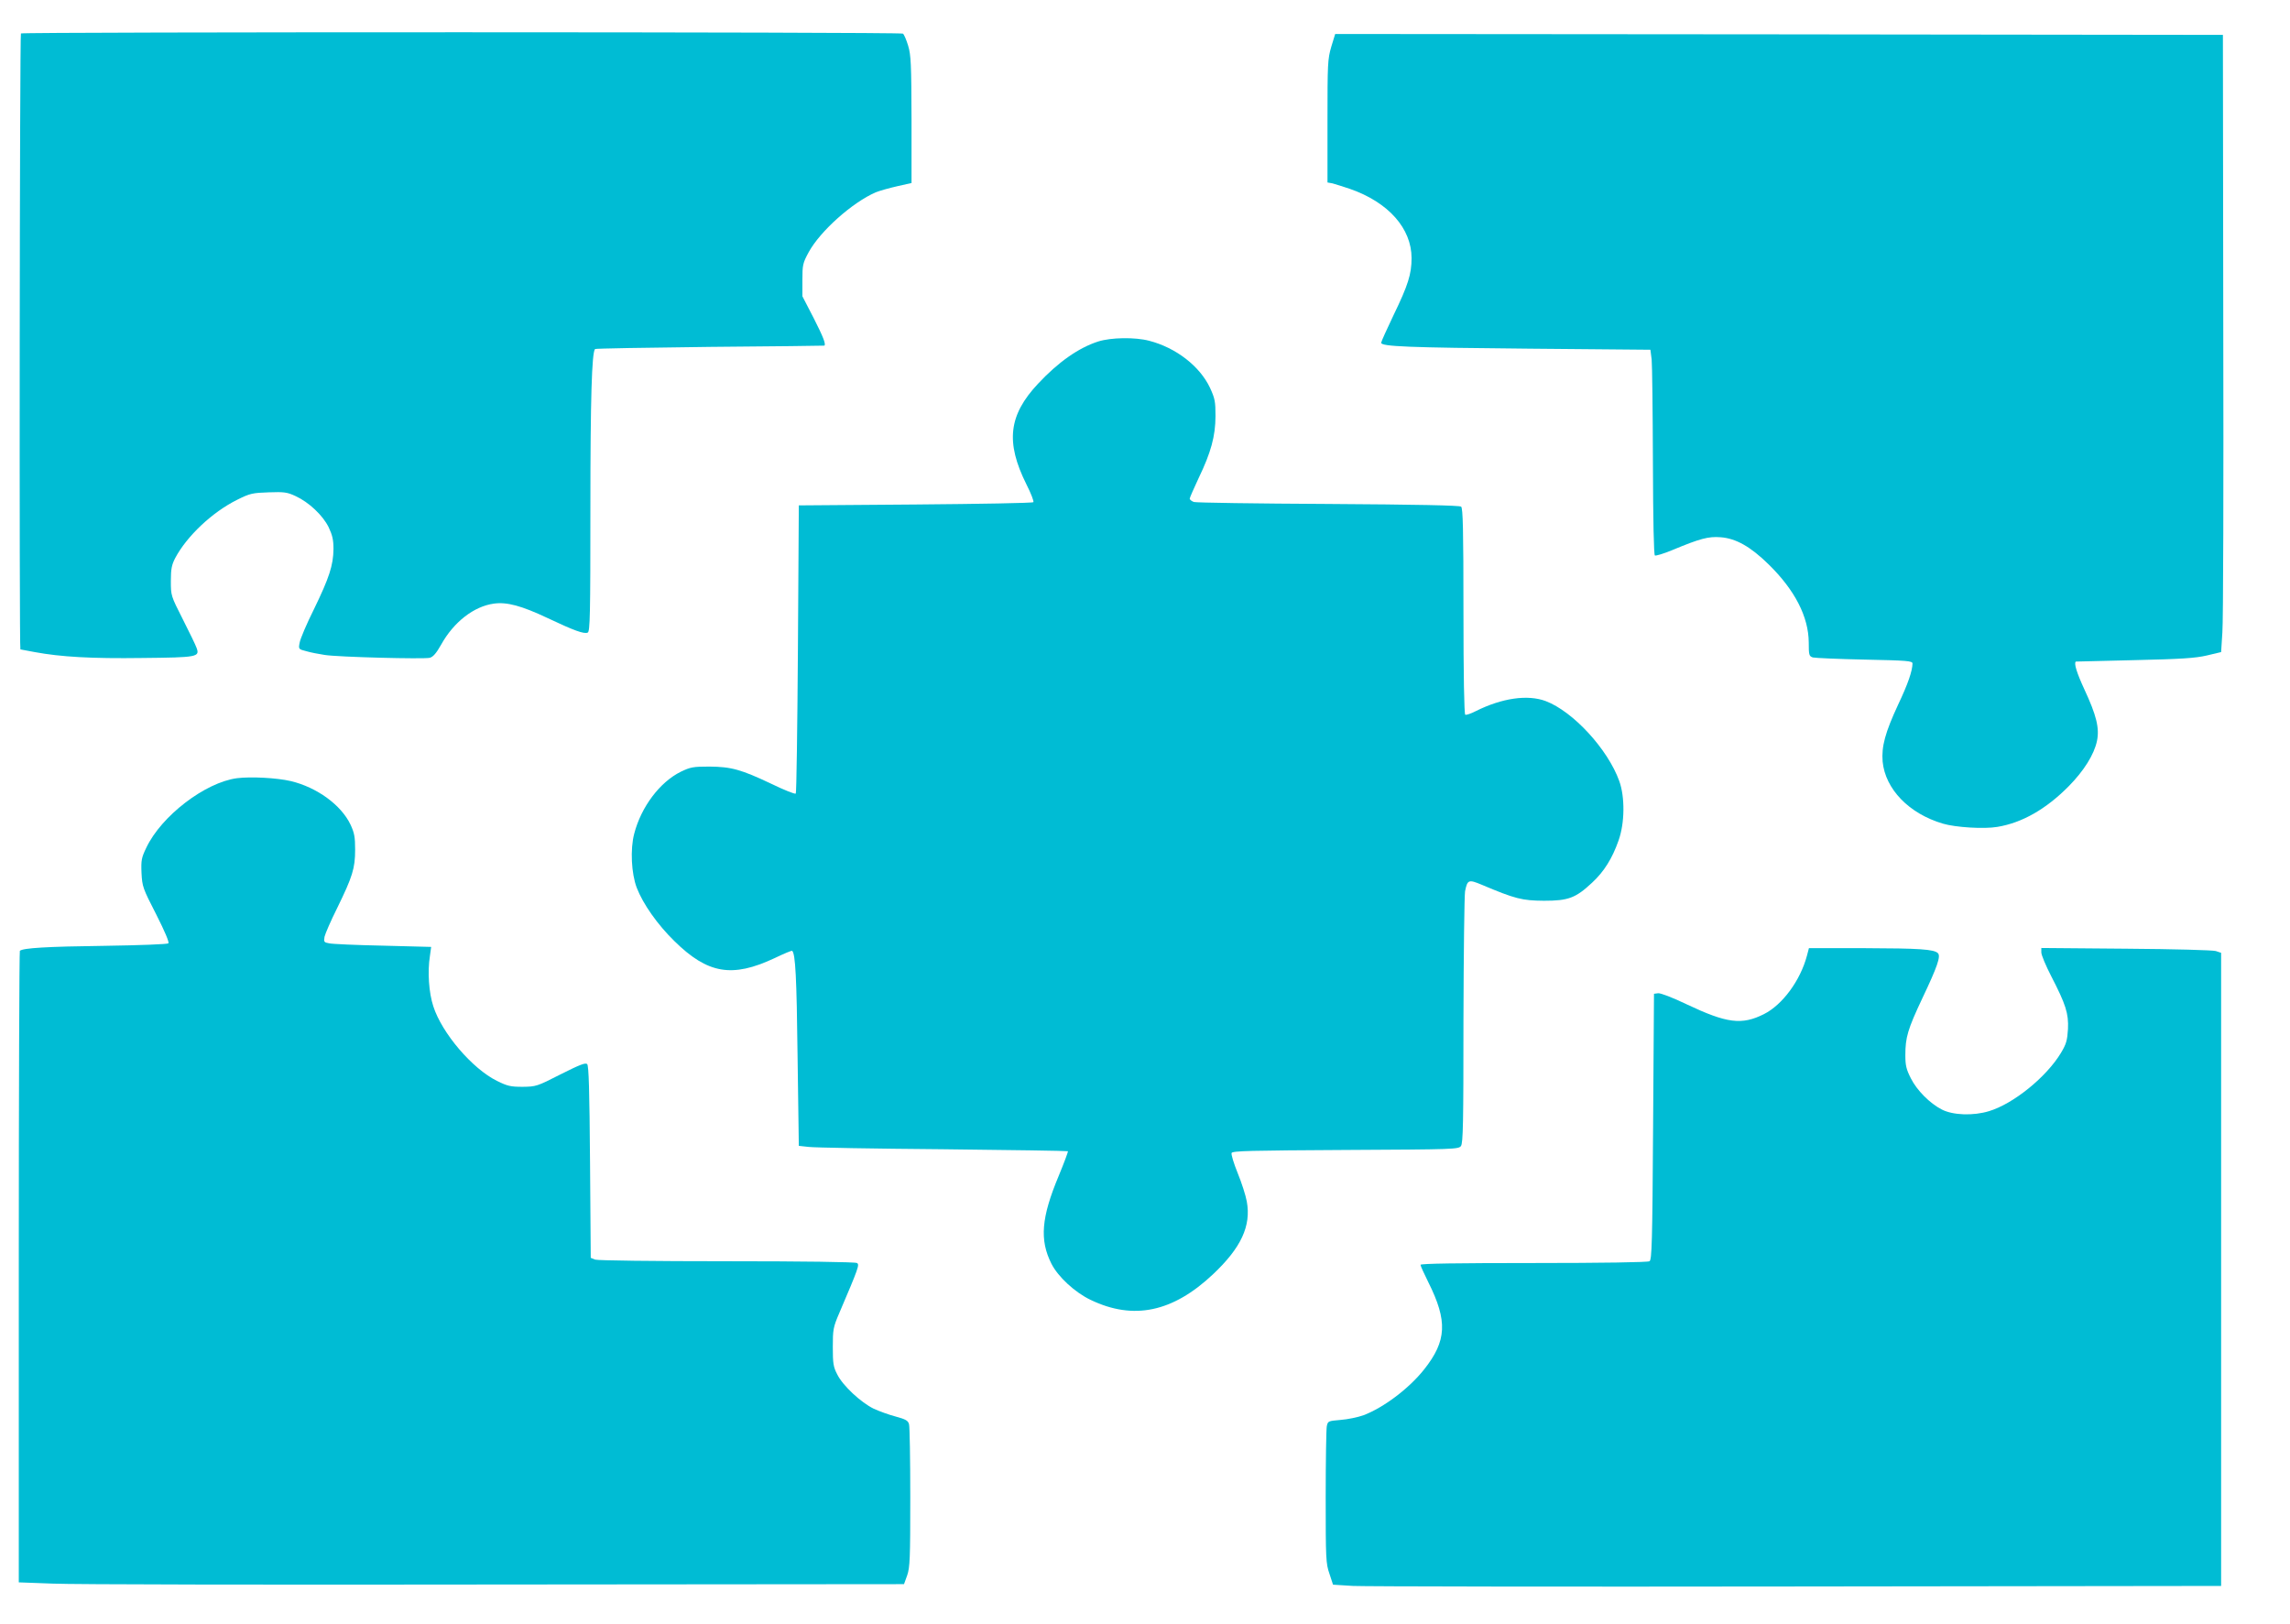
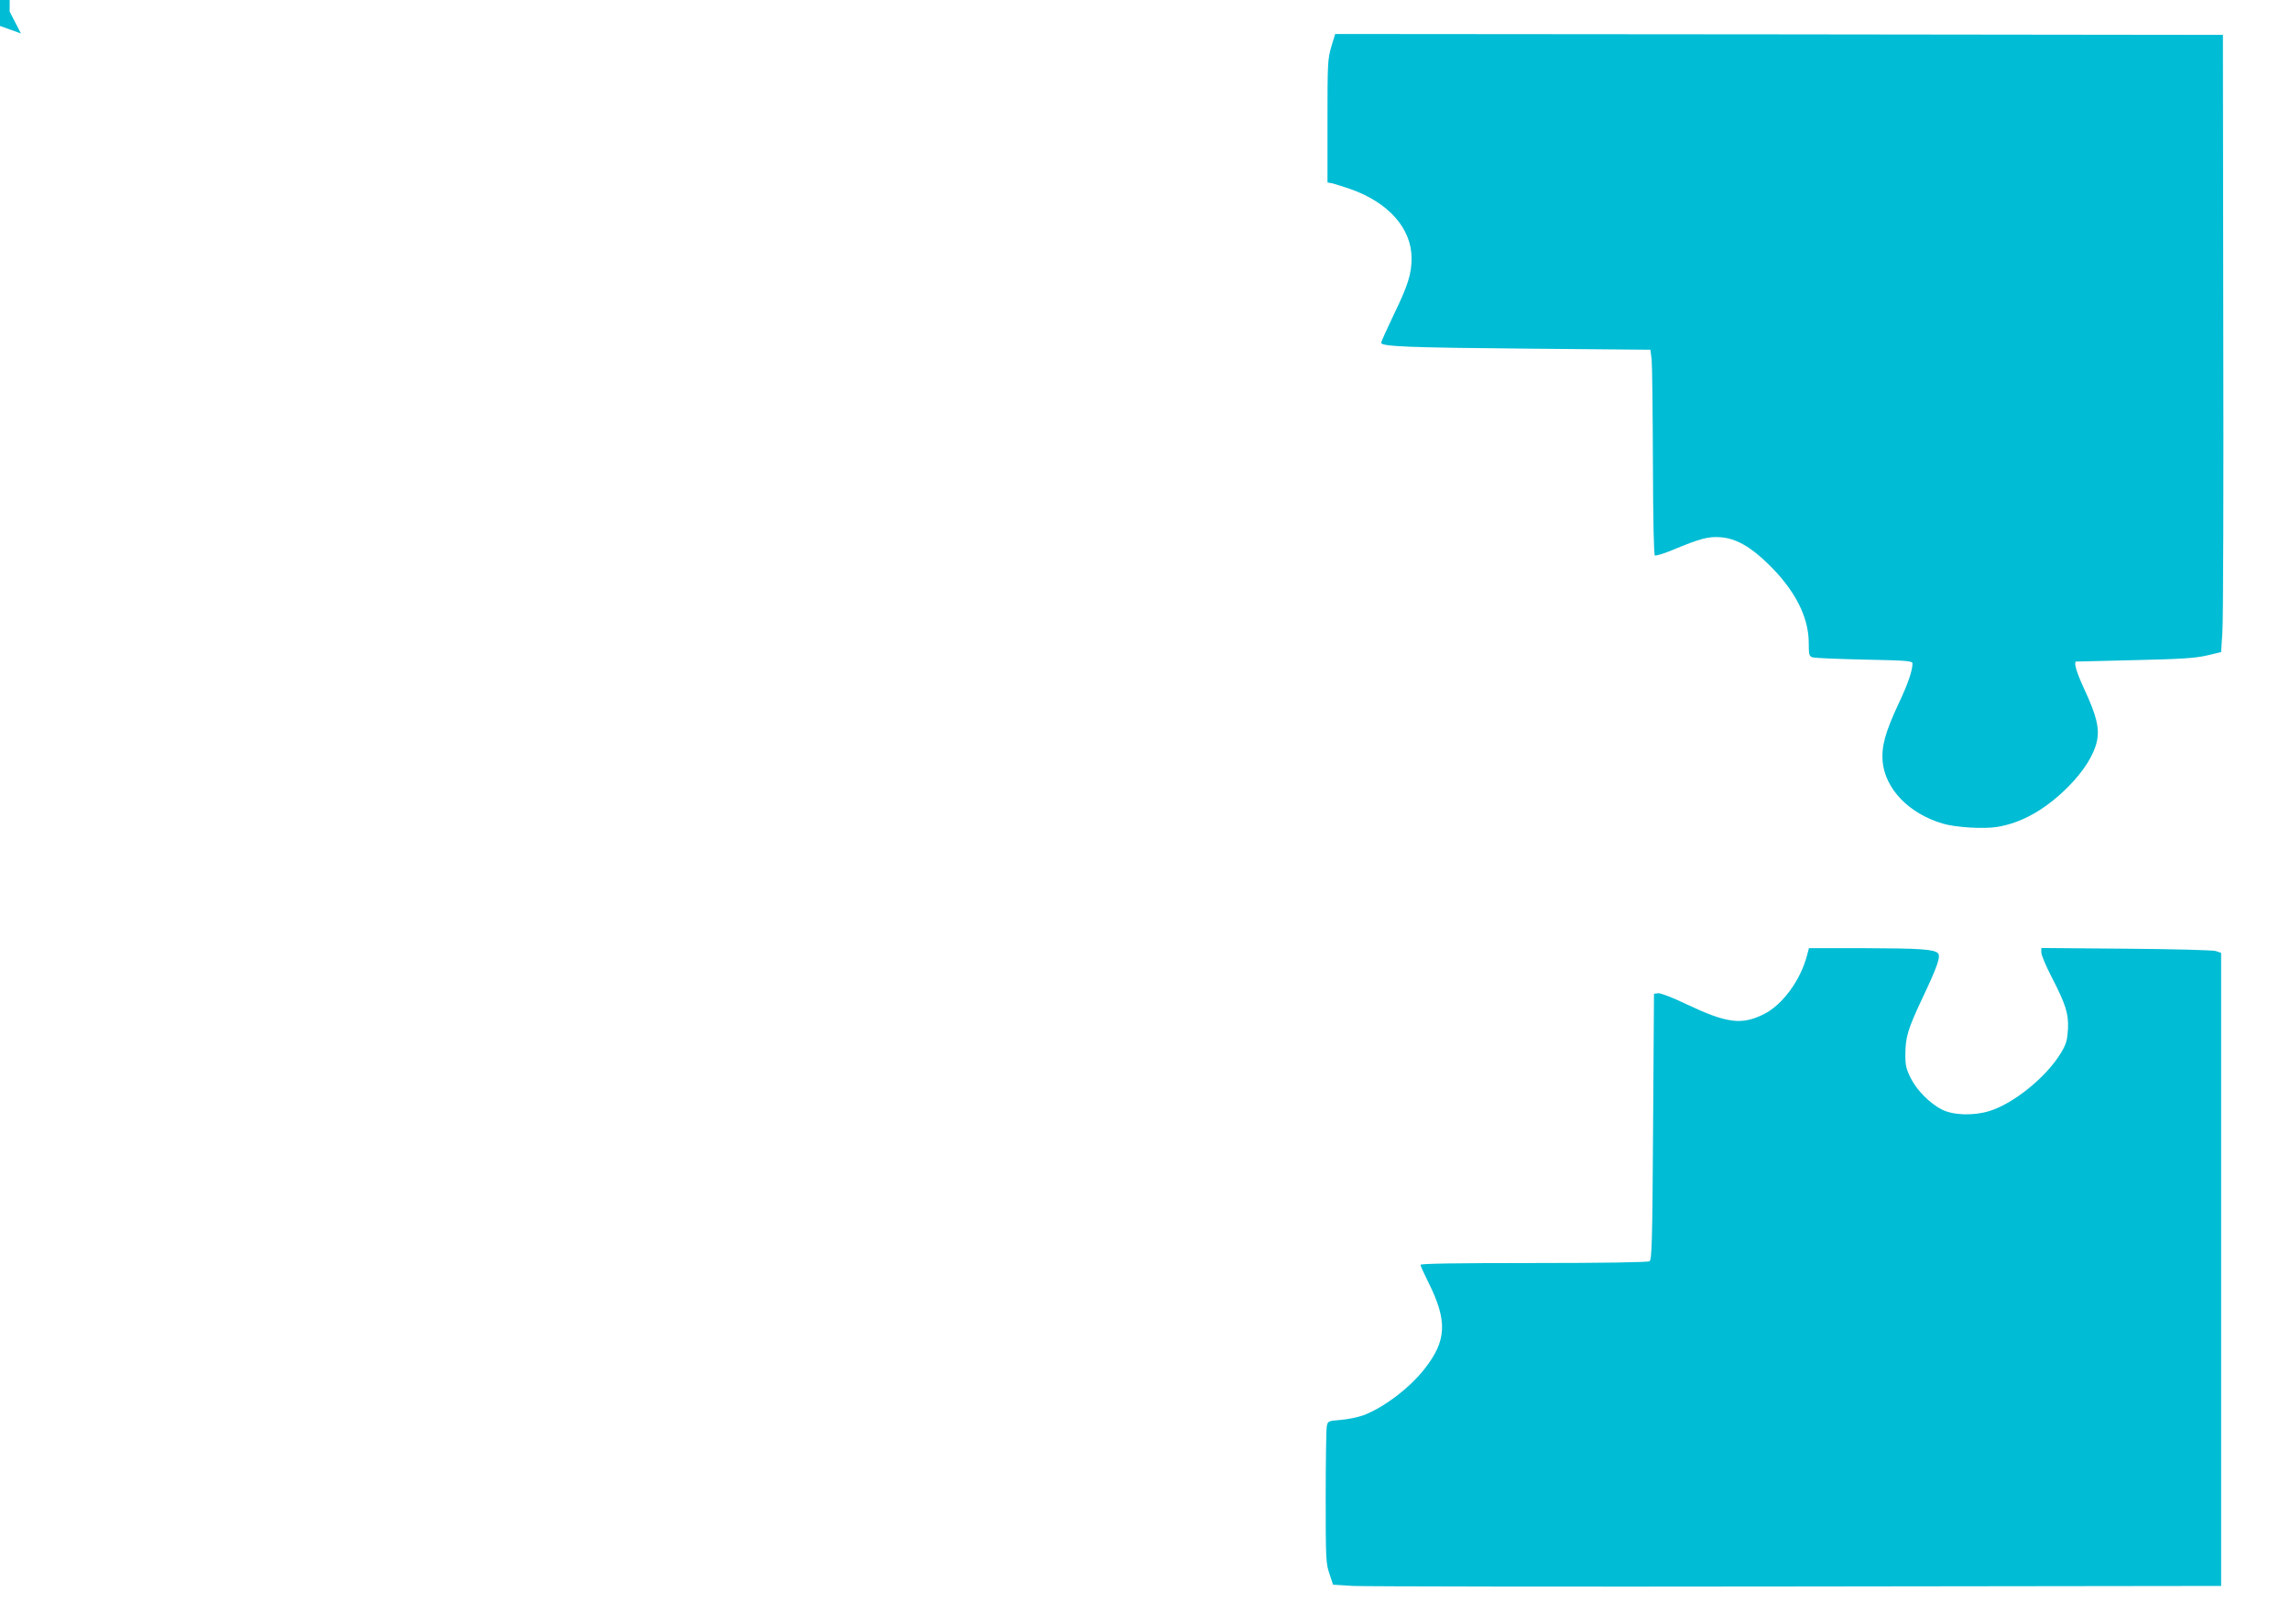
<svg xmlns="http://www.w3.org/2000/svg" version="1.0" width="1280pt" height="908pt" viewBox="0 0 1280 908" preserveAspectRatio="xMidYMid meet">
  <g transform="translate(0,908) scale(0.1,-0.1)" fill="#00bcd4" stroke="none">
-     <path d="M117 8893 c-7 -7 -10 -3443 -3 -3443 2 0 38 -7 80 -15 145 -27 318 -37 602 -33 308 3 321 6 303 56 -5 15 -40 87 -77 160 -67 132 -67 133 -67 215 0 67 5 90 24 127 65 123 208 258 348 327 70 35 85 38 175 41 86 3 103 1 150 -21 74 -34 152 -107 185 -174 21 -45 27 -70 27 -122 -1 -91 -24 -161 -109 -336 -41 -82 -77 -167 -80 -187 -7 -36 -7 -37 37 -48 23 -7 70 -16 103 -21 75 -12 553 -24 587 -16 19 5 37 26 64 74 70 126 183 214 295 229 72 10 154 -12 298 -80 150 -71 205 -91 226 -82 13 5 15 100 15 693 0 616 8 874 26 892 3 3 292 8 642 12 350 3 638 6 640 7 9 8 -6 48 -60 154 l-63 122 0 90 c0 85 2 95 35 156 64 118 245 279 375 335 22 9 76 24 120 34 l80 18 0 354 c-1 312 -3 361 -19 414 -10 33 -23 63 -29 67 -15 10 -4921 10 -4930 1z" />
+     <path d="M117 8893 l-63 122 0 90 c0 85 2 95 35 156 64 118 245 279 375 335 22 9 76 24 120 34 l80 18 0 354 c-1 312 -3 361 -19 414 -10 33 -23 63 -29 67 -15 10 -4921 10 -4930 1z" />
    <path d="M7441 8818 c-20 -69 -21 -94 -21 -415 l0 -343 28 -5 c15 -4 59 -18 98 -31 215 -75 344 -221 344 -387 0 -89 -20 -152 -100 -317 -38 -80 -70 -150 -70 -156 0 -21 152 -27 830 -33 l675 -6 7 -55 c3 -30 6 -288 7 -572 1 -331 5 -519 11 -523 5 -3 49 10 97 30 156 65 202 77 269 72 87 -6 169 -53 270 -152 147 -144 223 -293 224 -436 0 -71 2 -77 23 -84 12 -3 142 -9 290 -12 237 -5 267 -7 267 -22 -1 -42 -25 -113 -80 -229 -73 -157 -94 -235 -87 -319 15 -154 147 -291 337 -347 71 -21 230 -31 305 -18 138 23 271 99 397 226 86 87 143 178 159 254 15 72 -3 144 -71 290 -42 91 -59 146 -47 154 1 0 148 4 327 8 263 6 340 11 405 26 l80 19 7 110 c5 61 7 837 5 1725 l-2 1615 -2481 3 -2481 2 -22 -72z" />
-     <path d="M6138 7171 c-109 -35 -223 -115 -336 -236 -165 -176 -182 -327 -65 -562 26 -51 43 -96 39 -100 -4 -5 -301 -10 -659 -13 l-652 -5 -5 -802 c-3 -441 -8 -805 -12 -809 -5 -4 -65 20 -135 54 -171 81 -225 96 -348 97 -91 0 -106 -3 -160 -29 -117 -58 -221 -196 -260 -346 -23 -87 -16 -223 14 -302 35 -91 116 -206 210 -298 187 -184 323 -207 560 -96 52 25 97 44 99 41 18 -17 25 -148 30 -585 l7 -505 55 -6 c30 -4 368 -10 750 -13 382 -4 696 -9 699 -11 2 -3 -21 -64 -51 -137 -98 -234 -108 -359 -41 -492 37 -73 131 -160 219 -202 239 -115 459 -69 684 143 157 148 214 270 189 407 -6 34 -29 105 -51 159 -22 54 -37 104 -34 112 4 12 106 14 636 17 612 3 632 4 646 22 12 17 14 129 14 700 1 375 5 700 9 724 13 65 20 67 92 37 189 -80 227 -89 349 -90 136 0 177 15 269 101 67 62 113 136 148 236 35 98 36 243 4 332 -64 178 -258 389 -411 447 -101 38 -245 17 -391 -56 -27 -14 -54 -23 -59 -20 -6 4 -10 223 -10 579 0 454 -3 576 -13 584 -8 7 -247 12 -742 15 -402 2 -740 7 -752 11 -13 5 -23 13 -23 19 0 5 23 57 50 115 68 141 94 234 94 347 0 81 -3 97 -31 158 -57 120 -189 223 -339 262 -79 21 -214 19 -286 -4z" />
-     <path d="M1324 4730 c-178 -24 -422 -211 -506 -388 -27 -56 -30 -70 -27 -142 4 -76 7 -85 82 -231 49 -97 74 -156 68 -162 -5 -5 -157 -11 -358 -14 -319 -4 -456 -12 -472 -28 -3 -4 -6 -799 -6 -1768 l0 -1762 190 -7 c105 -5 1218 -7 2474 -5 l2284 2 18 50 c15 44 17 93 17 435 0 212 -3 396 -7 409 -5 20 -19 28 -75 43 -38 10 -93 30 -123 44 -70 34 -172 128 -203 191 -22 42 -25 61 -25 153 0 98 2 111 36 190 109 255 114 271 99 280 -9 6 -306 10 -727 10 -414 0 -722 4 -736 9 l-25 10 -4 535 c-3 402 -7 539 -16 548 -9 9 -41 -3 -148 -57 -133 -68 -138 -69 -213 -70 -66 0 -85 4 -143 33 -138 68 -308 267 -356 417 -25 76 -33 193 -19 281 l7 51 -269 7 c-148 3 -284 9 -301 13 -29 5 -31 8 -26 37 4 17 35 89 71 161 85 174 100 221 100 325 0 71 -4 94 -26 141 -52 109 -187 208 -334 243 -77 18 -223 26 -301 16z" />
    <path d="M10100 3738 c-37 -139 -137 -275 -241 -327 -124 -62 -207 -51 -431 55 -79 38 -147 64 -160 62 l-23 -3 -5 -743 c-4 -646 -7 -744 -20 -752 -9 -6 -266 -10 -647 -10 -424 0 -633 -3 -633 -10 0 -6 20 -50 44 -98 108 -216 103 -327 -24 -487 -85 -107 -226 -213 -339 -256 -31 -11 -88 -23 -128 -26 -69 -6 -71 -6 -77 -36 -3 -16 -6 -195 -6 -396 0 -344 1 -371 21 -428 l20 -61 112 -7 c62 -3 1179 -5 2482 -3 l2370 3 0 1769 0 1770 -30 10 c-17 5 -228 11 -502 13 l-473 4 0 -25 c0 -14 25 -74 55 -132 82 -159 98 -209 94 -296 -4 -63 -9 -83 -39 -133 -81 -135 -266 -285 -402 -326 -88 -27 -202 -23 -264 9 -67 34 -140 108 -173 174 -26 51 -31 73 -31 130 0 99 13 144 95 318 84 177 104 235 87 252 -22 22 -104 27 -409 28 l-312 0 -11 -42z" />
  </g>
</svg>